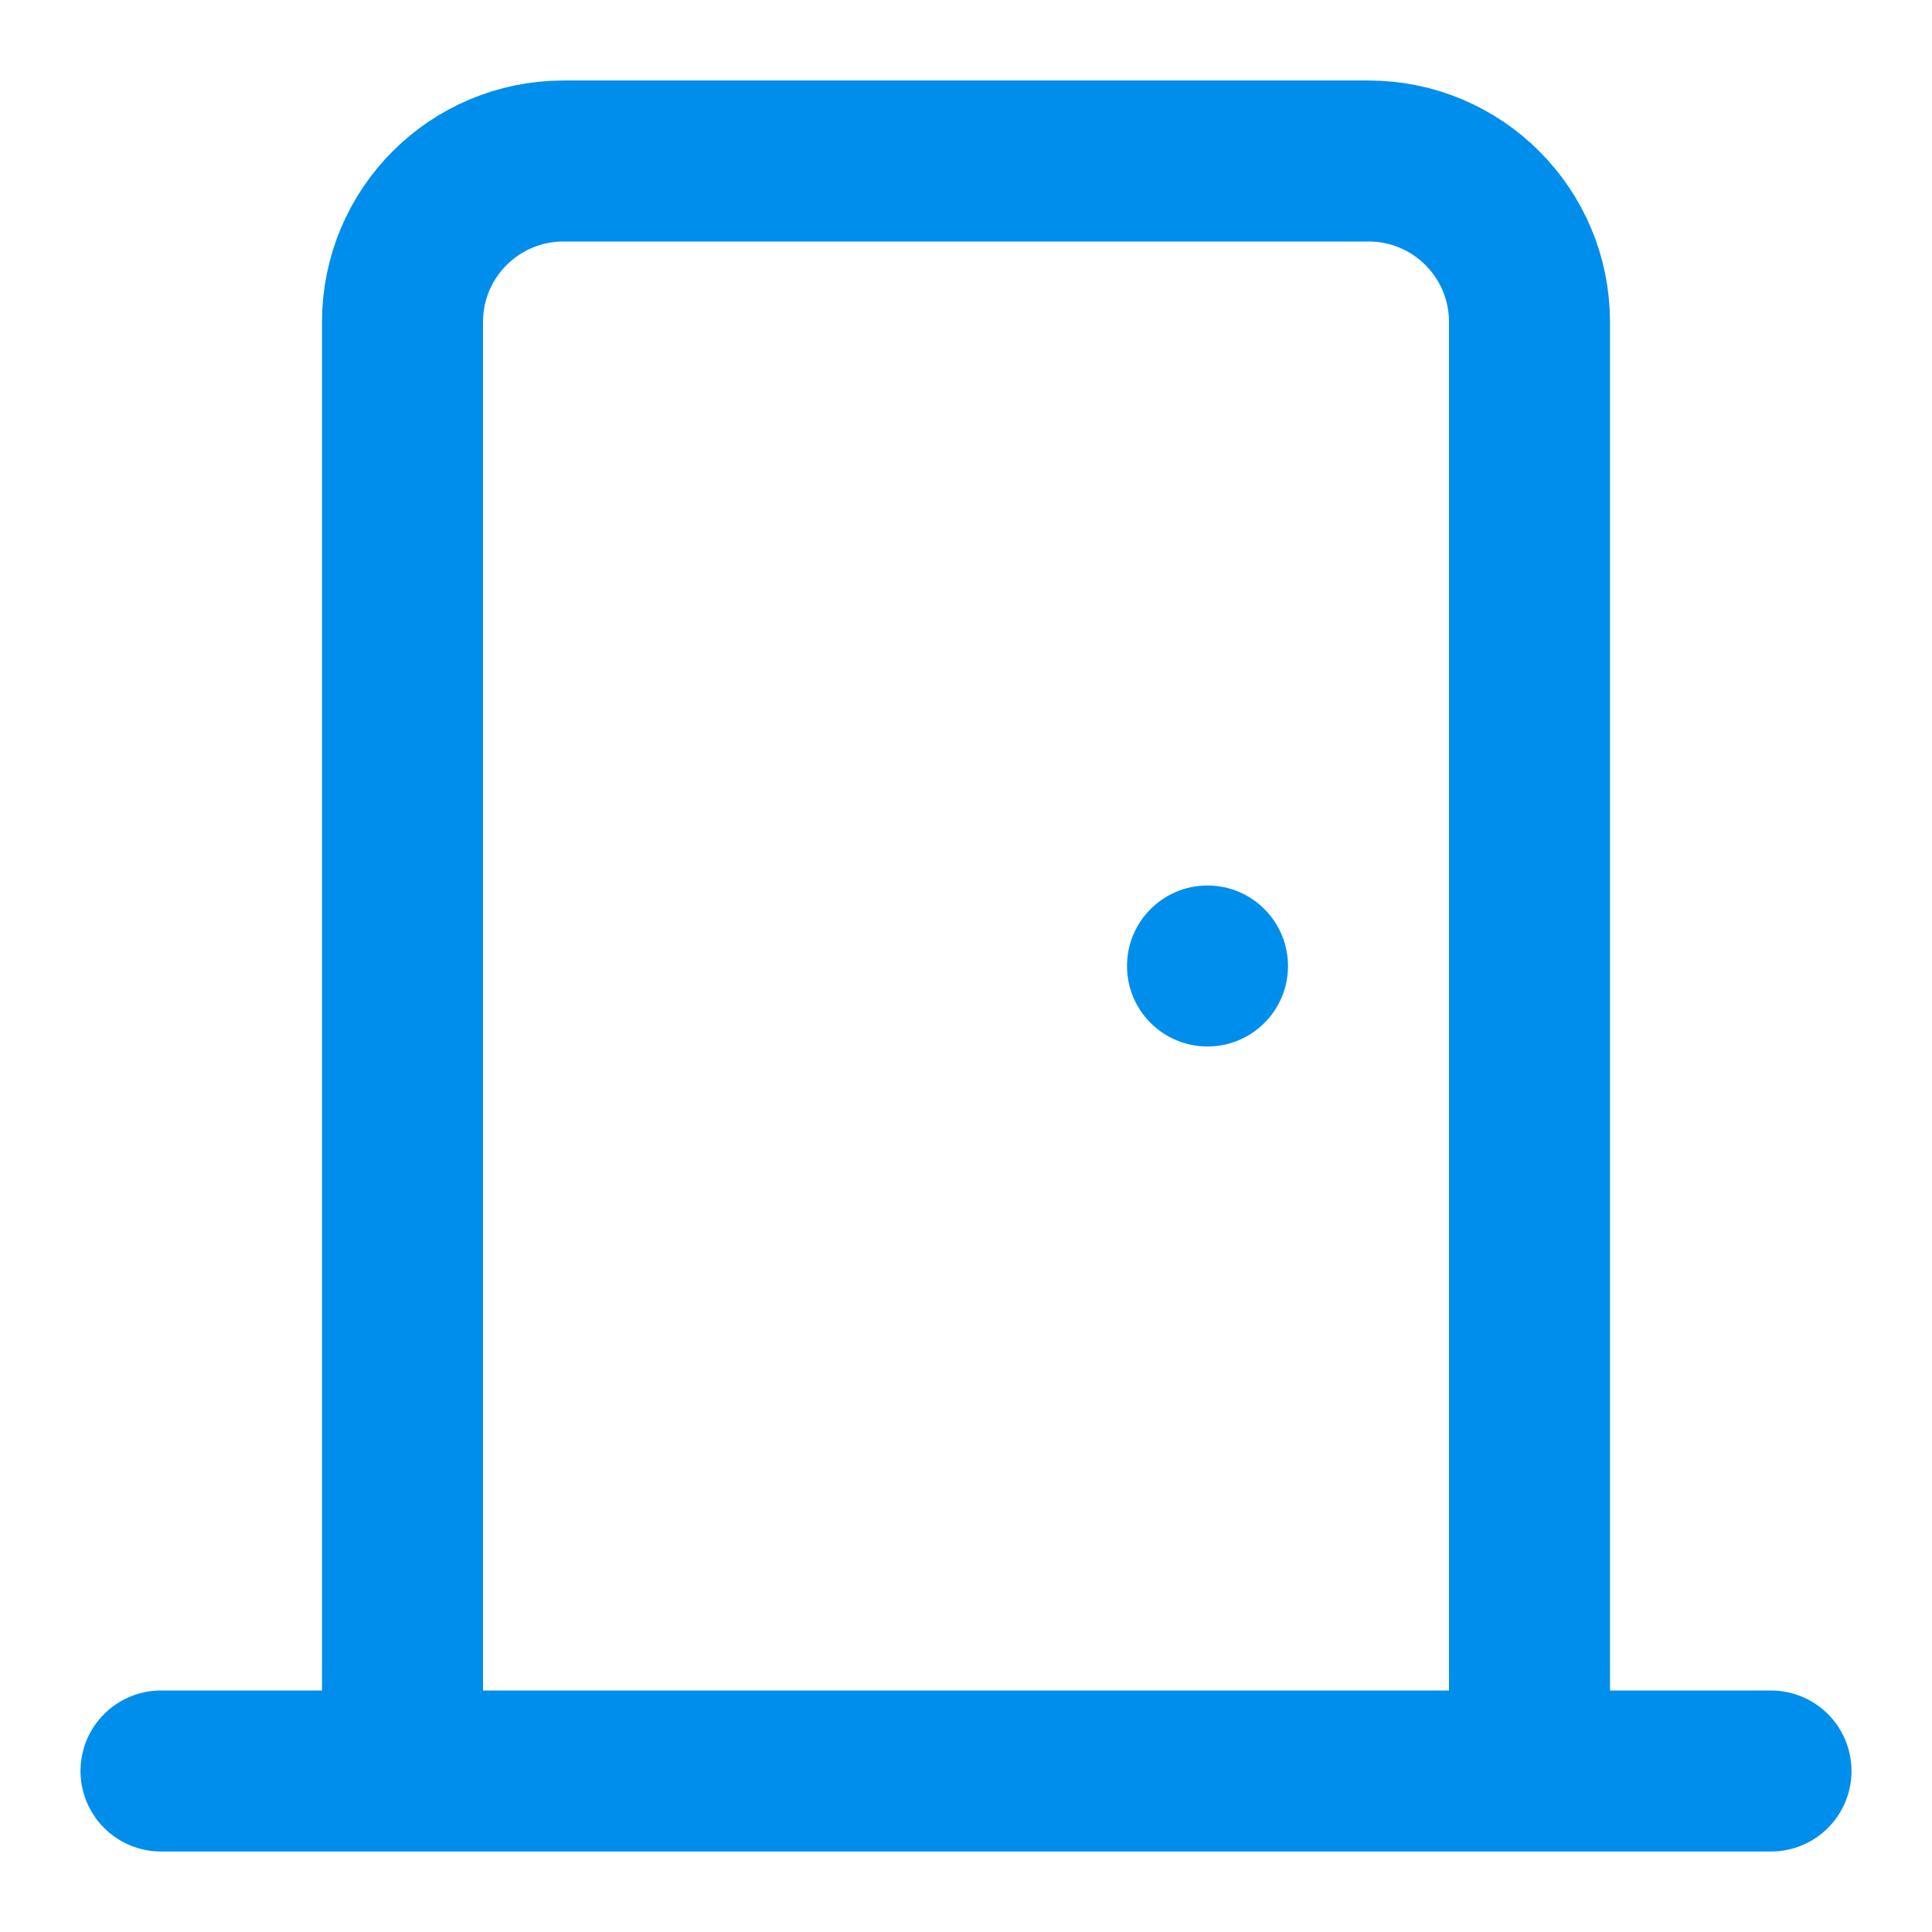
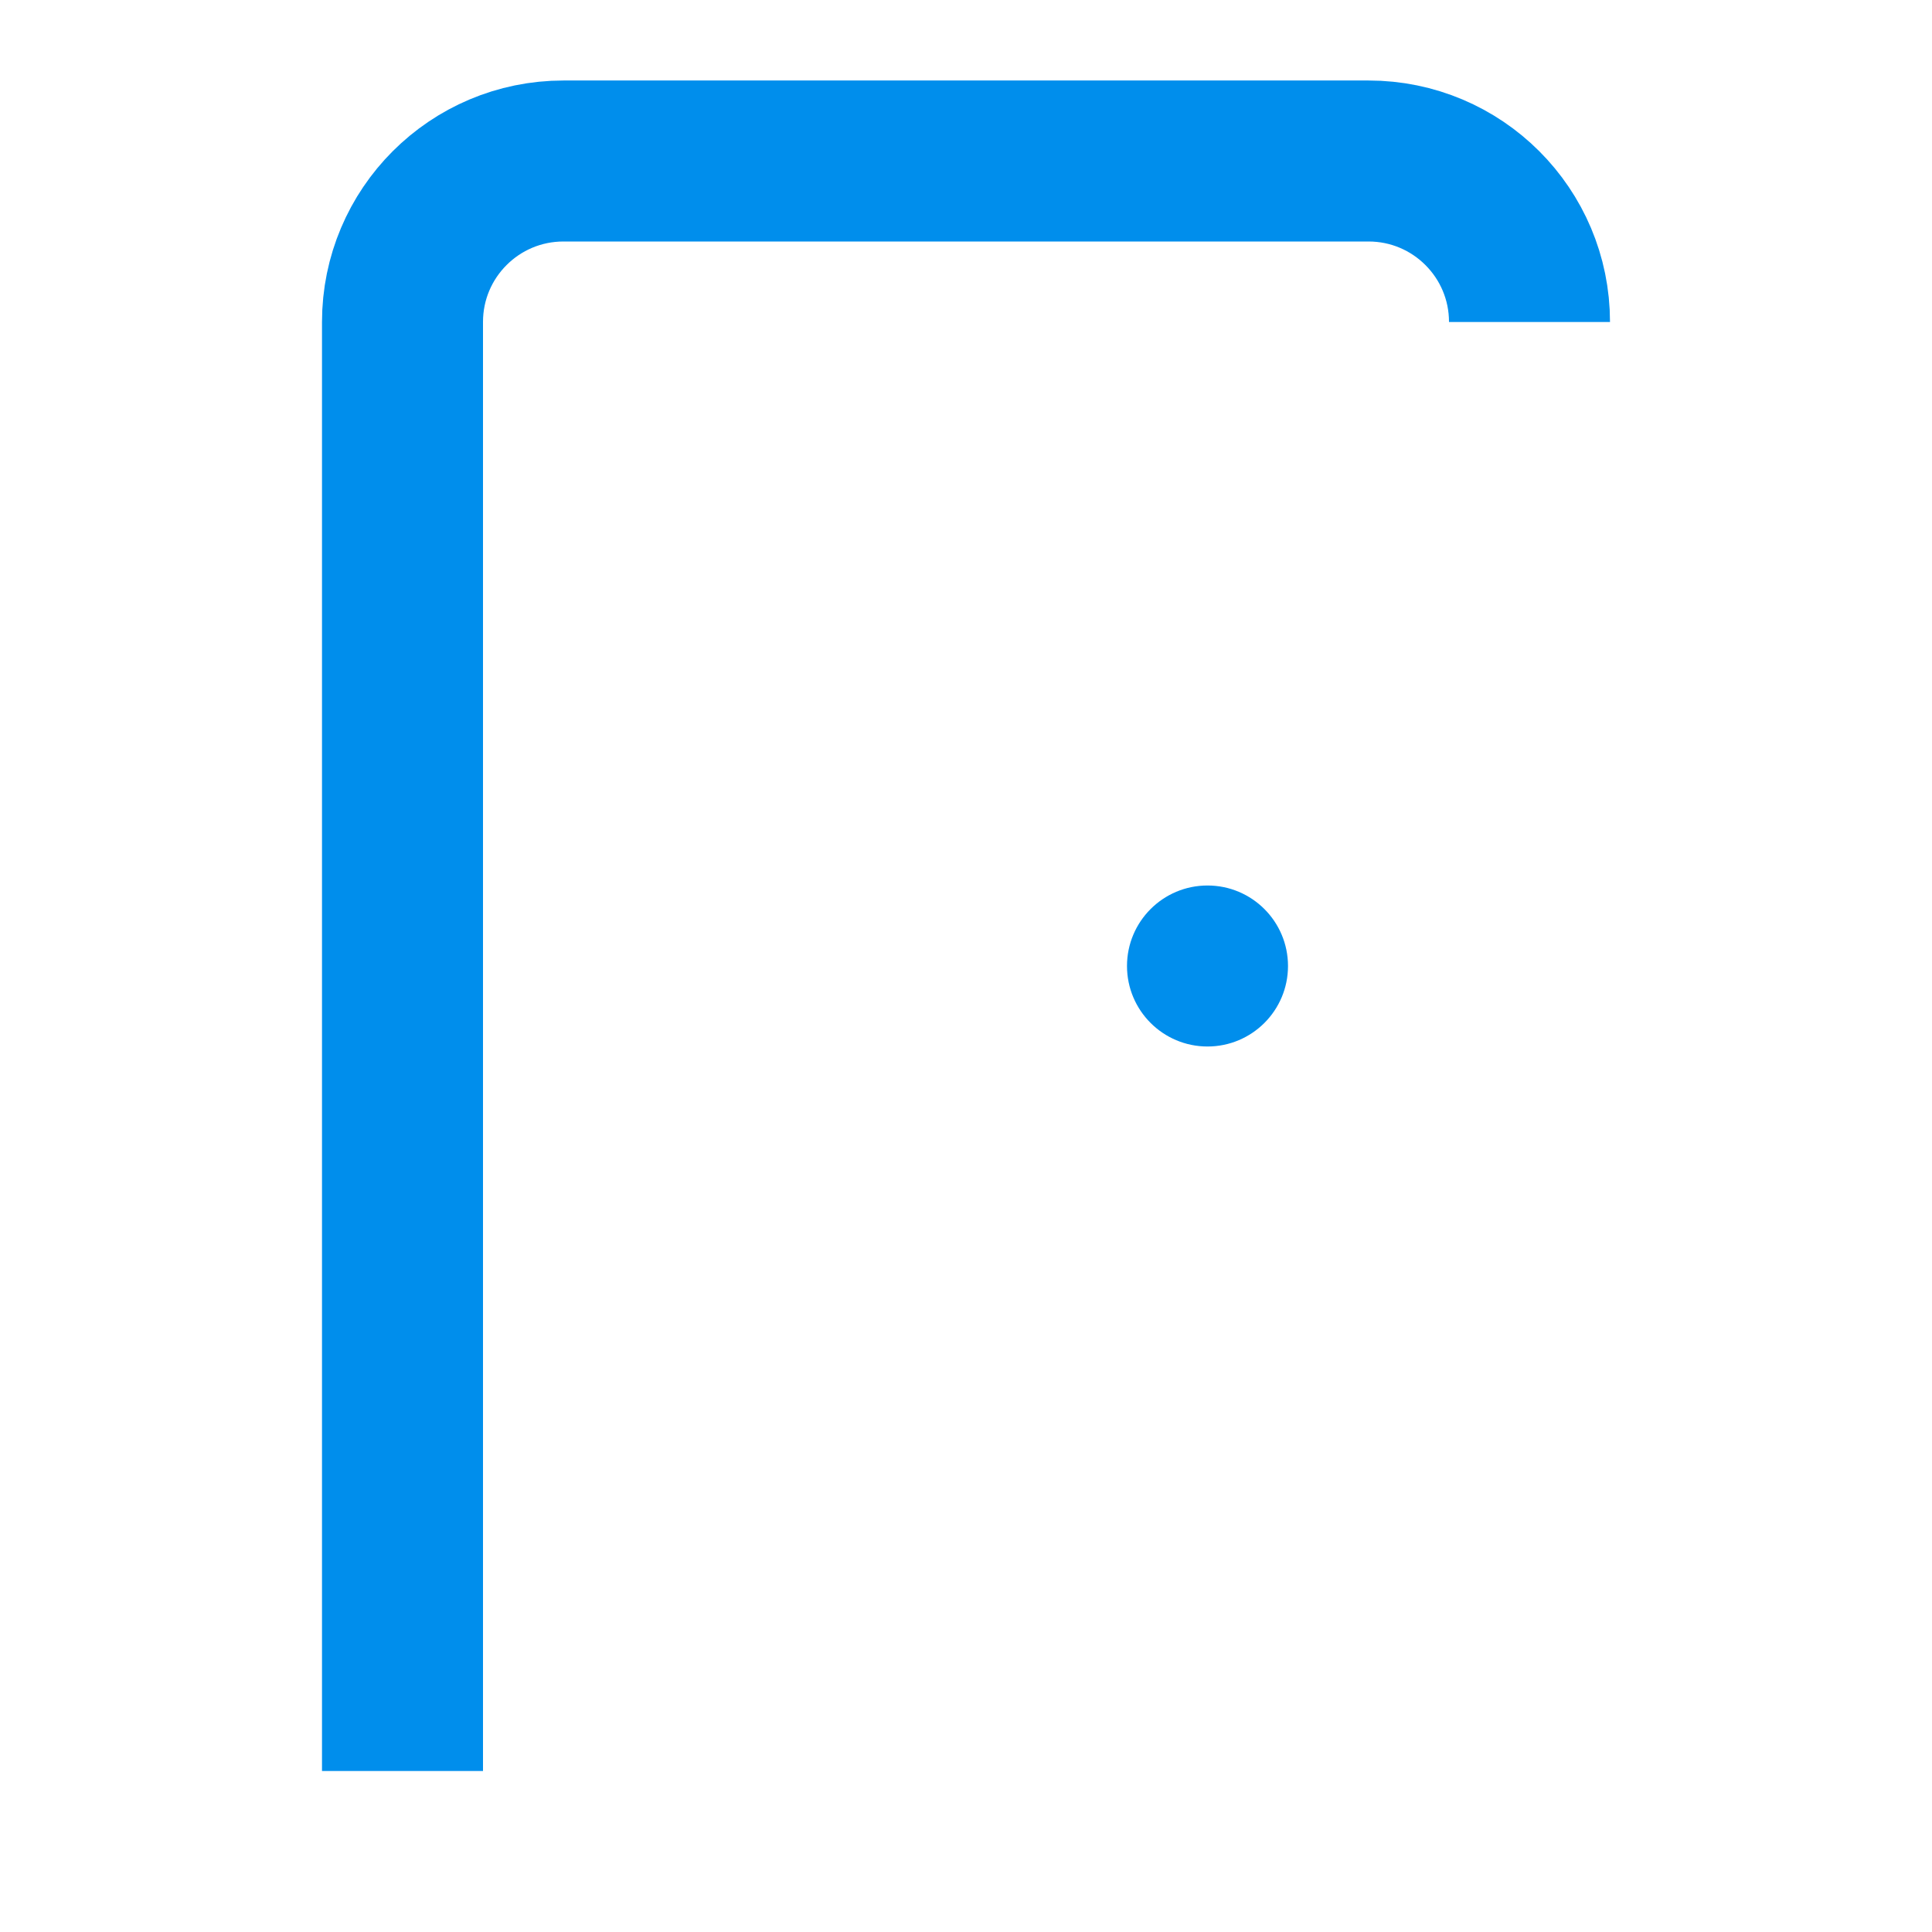
<svg xmlns="http://www.w3.org/2000/svg" width="24" height="24" viewBox="0 0 24 24" fill="none">
-   <path d="M5 22V4C5 2.895 5.895 2 7 2H17C18.105 2 19 2.895 19 4V22" stroke="#008EEC" stroke-width="2" />
-   <path d="M2 22H22" stroke="#008EEC" stroke-width="2" stroke-linecap="round" />
+   <path d="M5 22V4C5 2.895 5.895 2 7 2H17C18.105 2 19 2.895 19 4" stroke="#008EEC" stroke-width="2" />
  <circle cx="15" cy="12" r="1" fill="#008EEC" />
</svg>